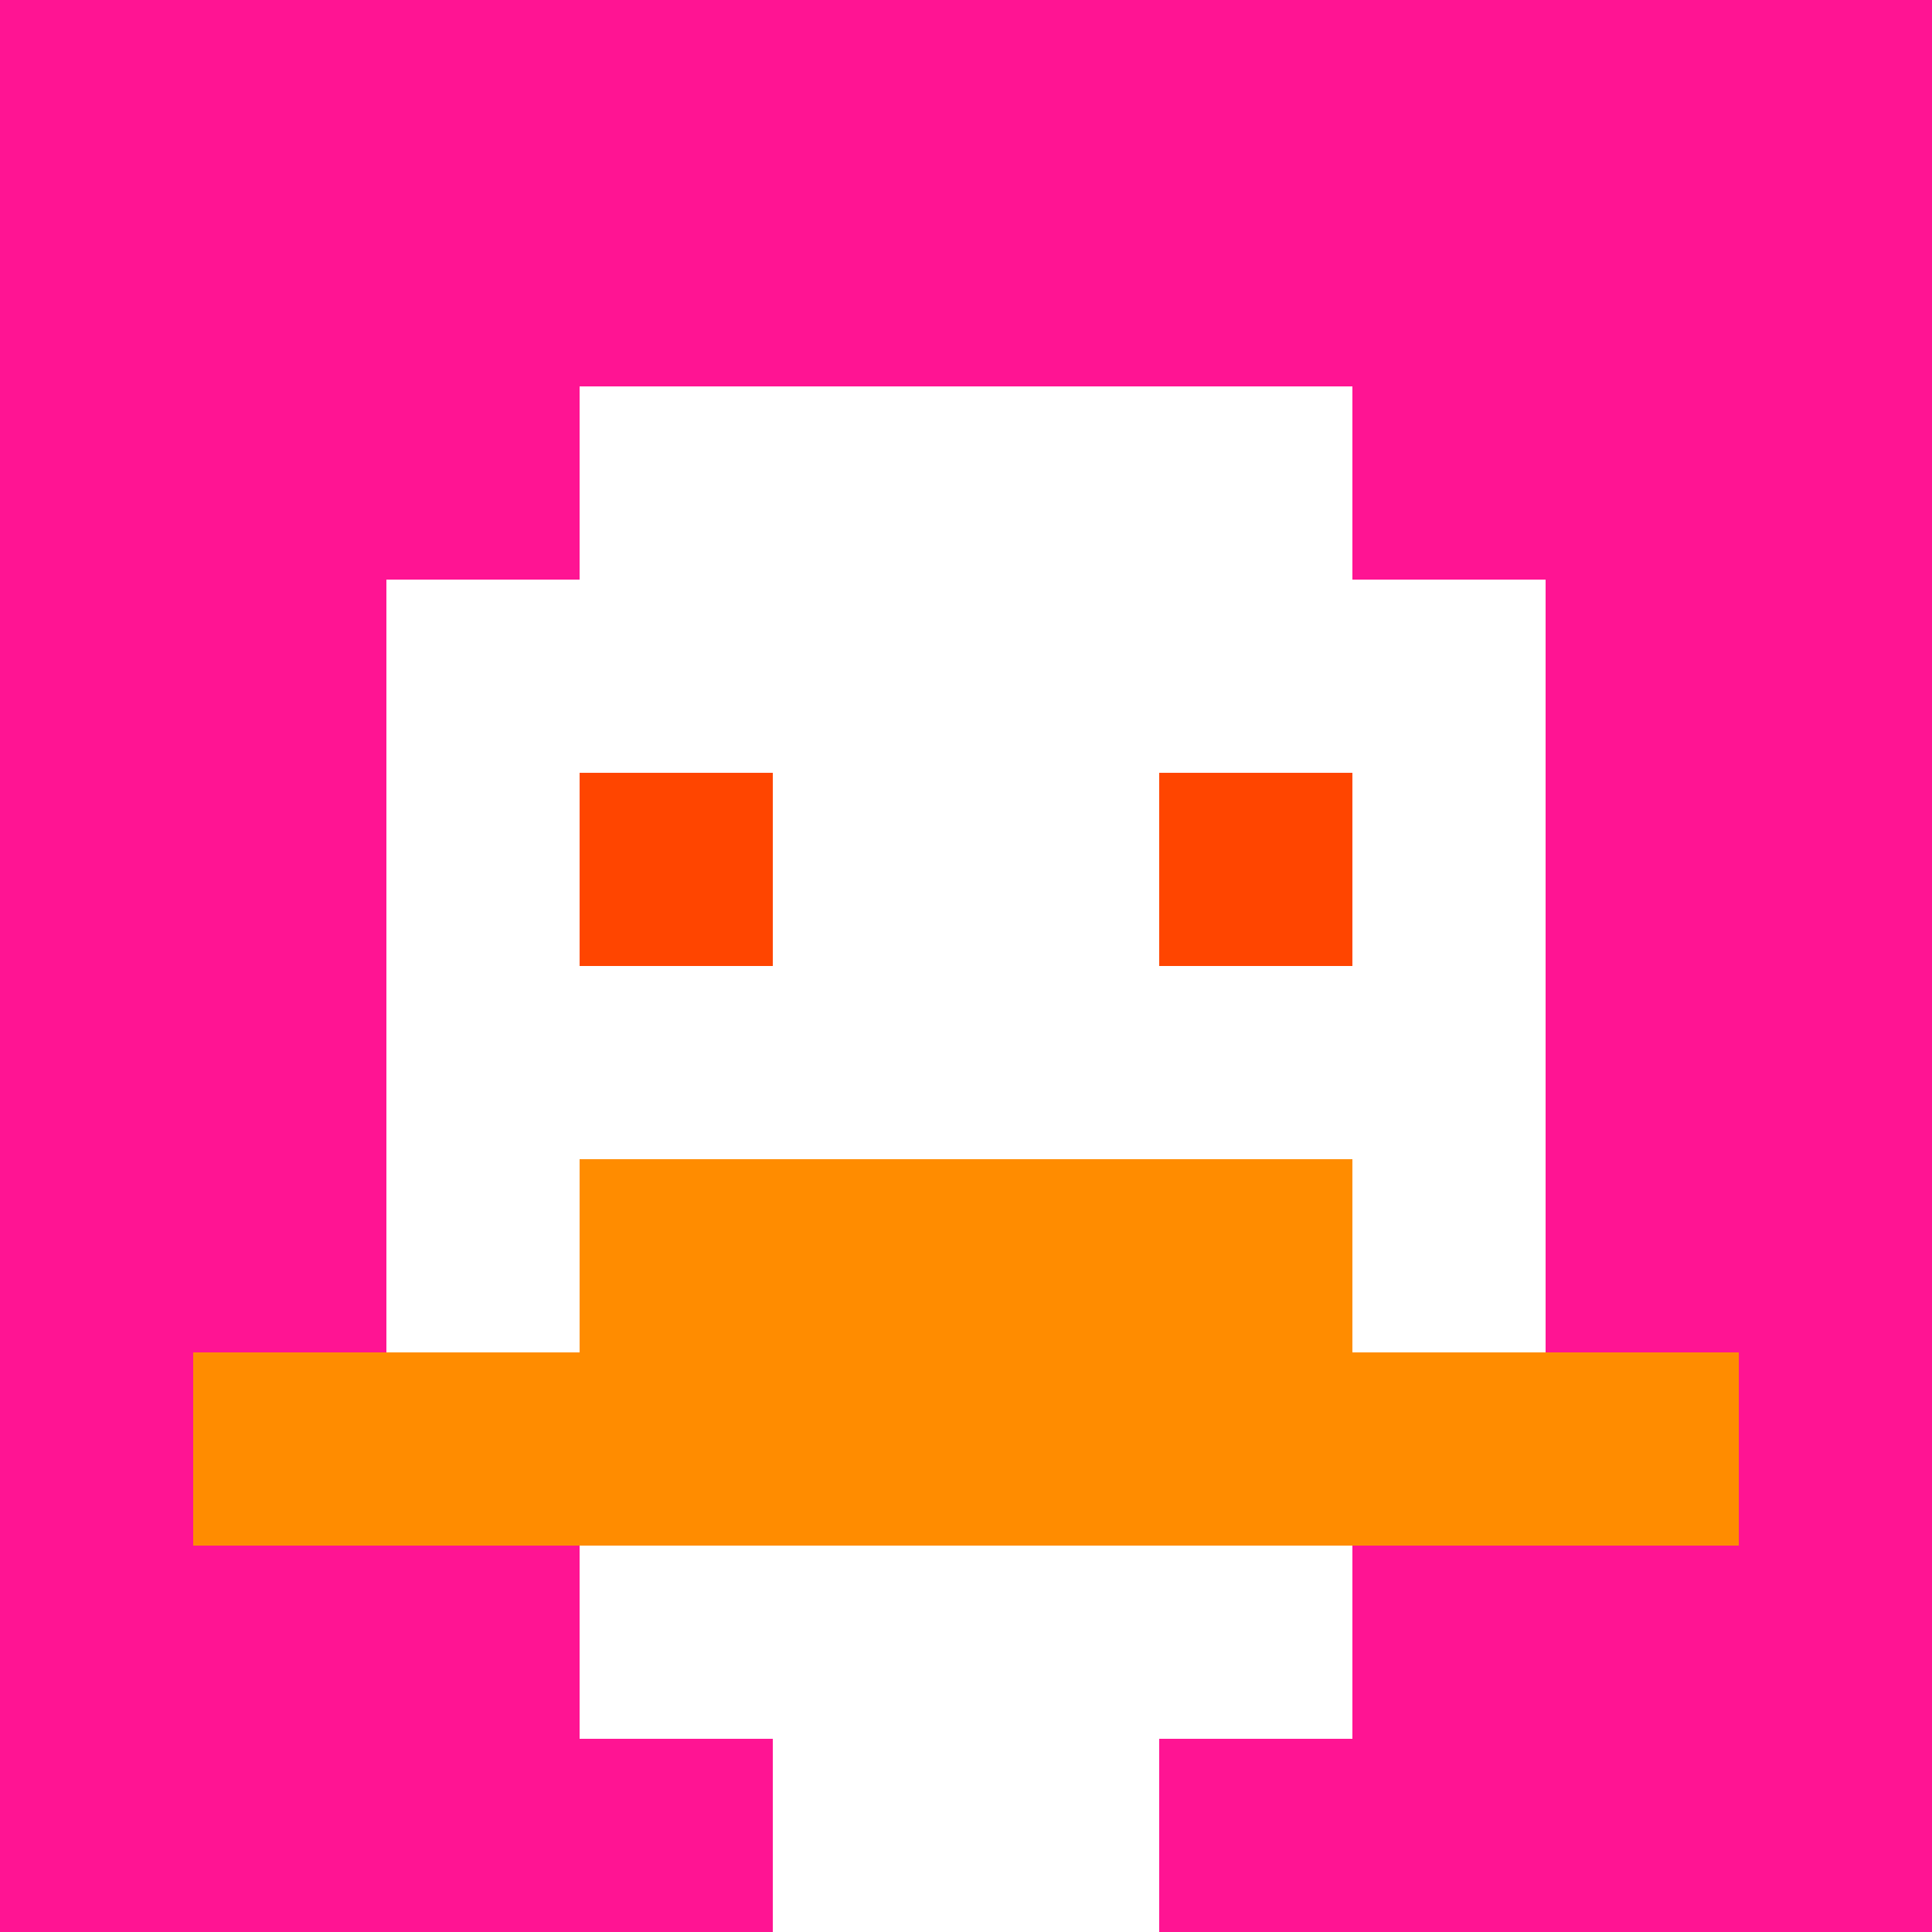
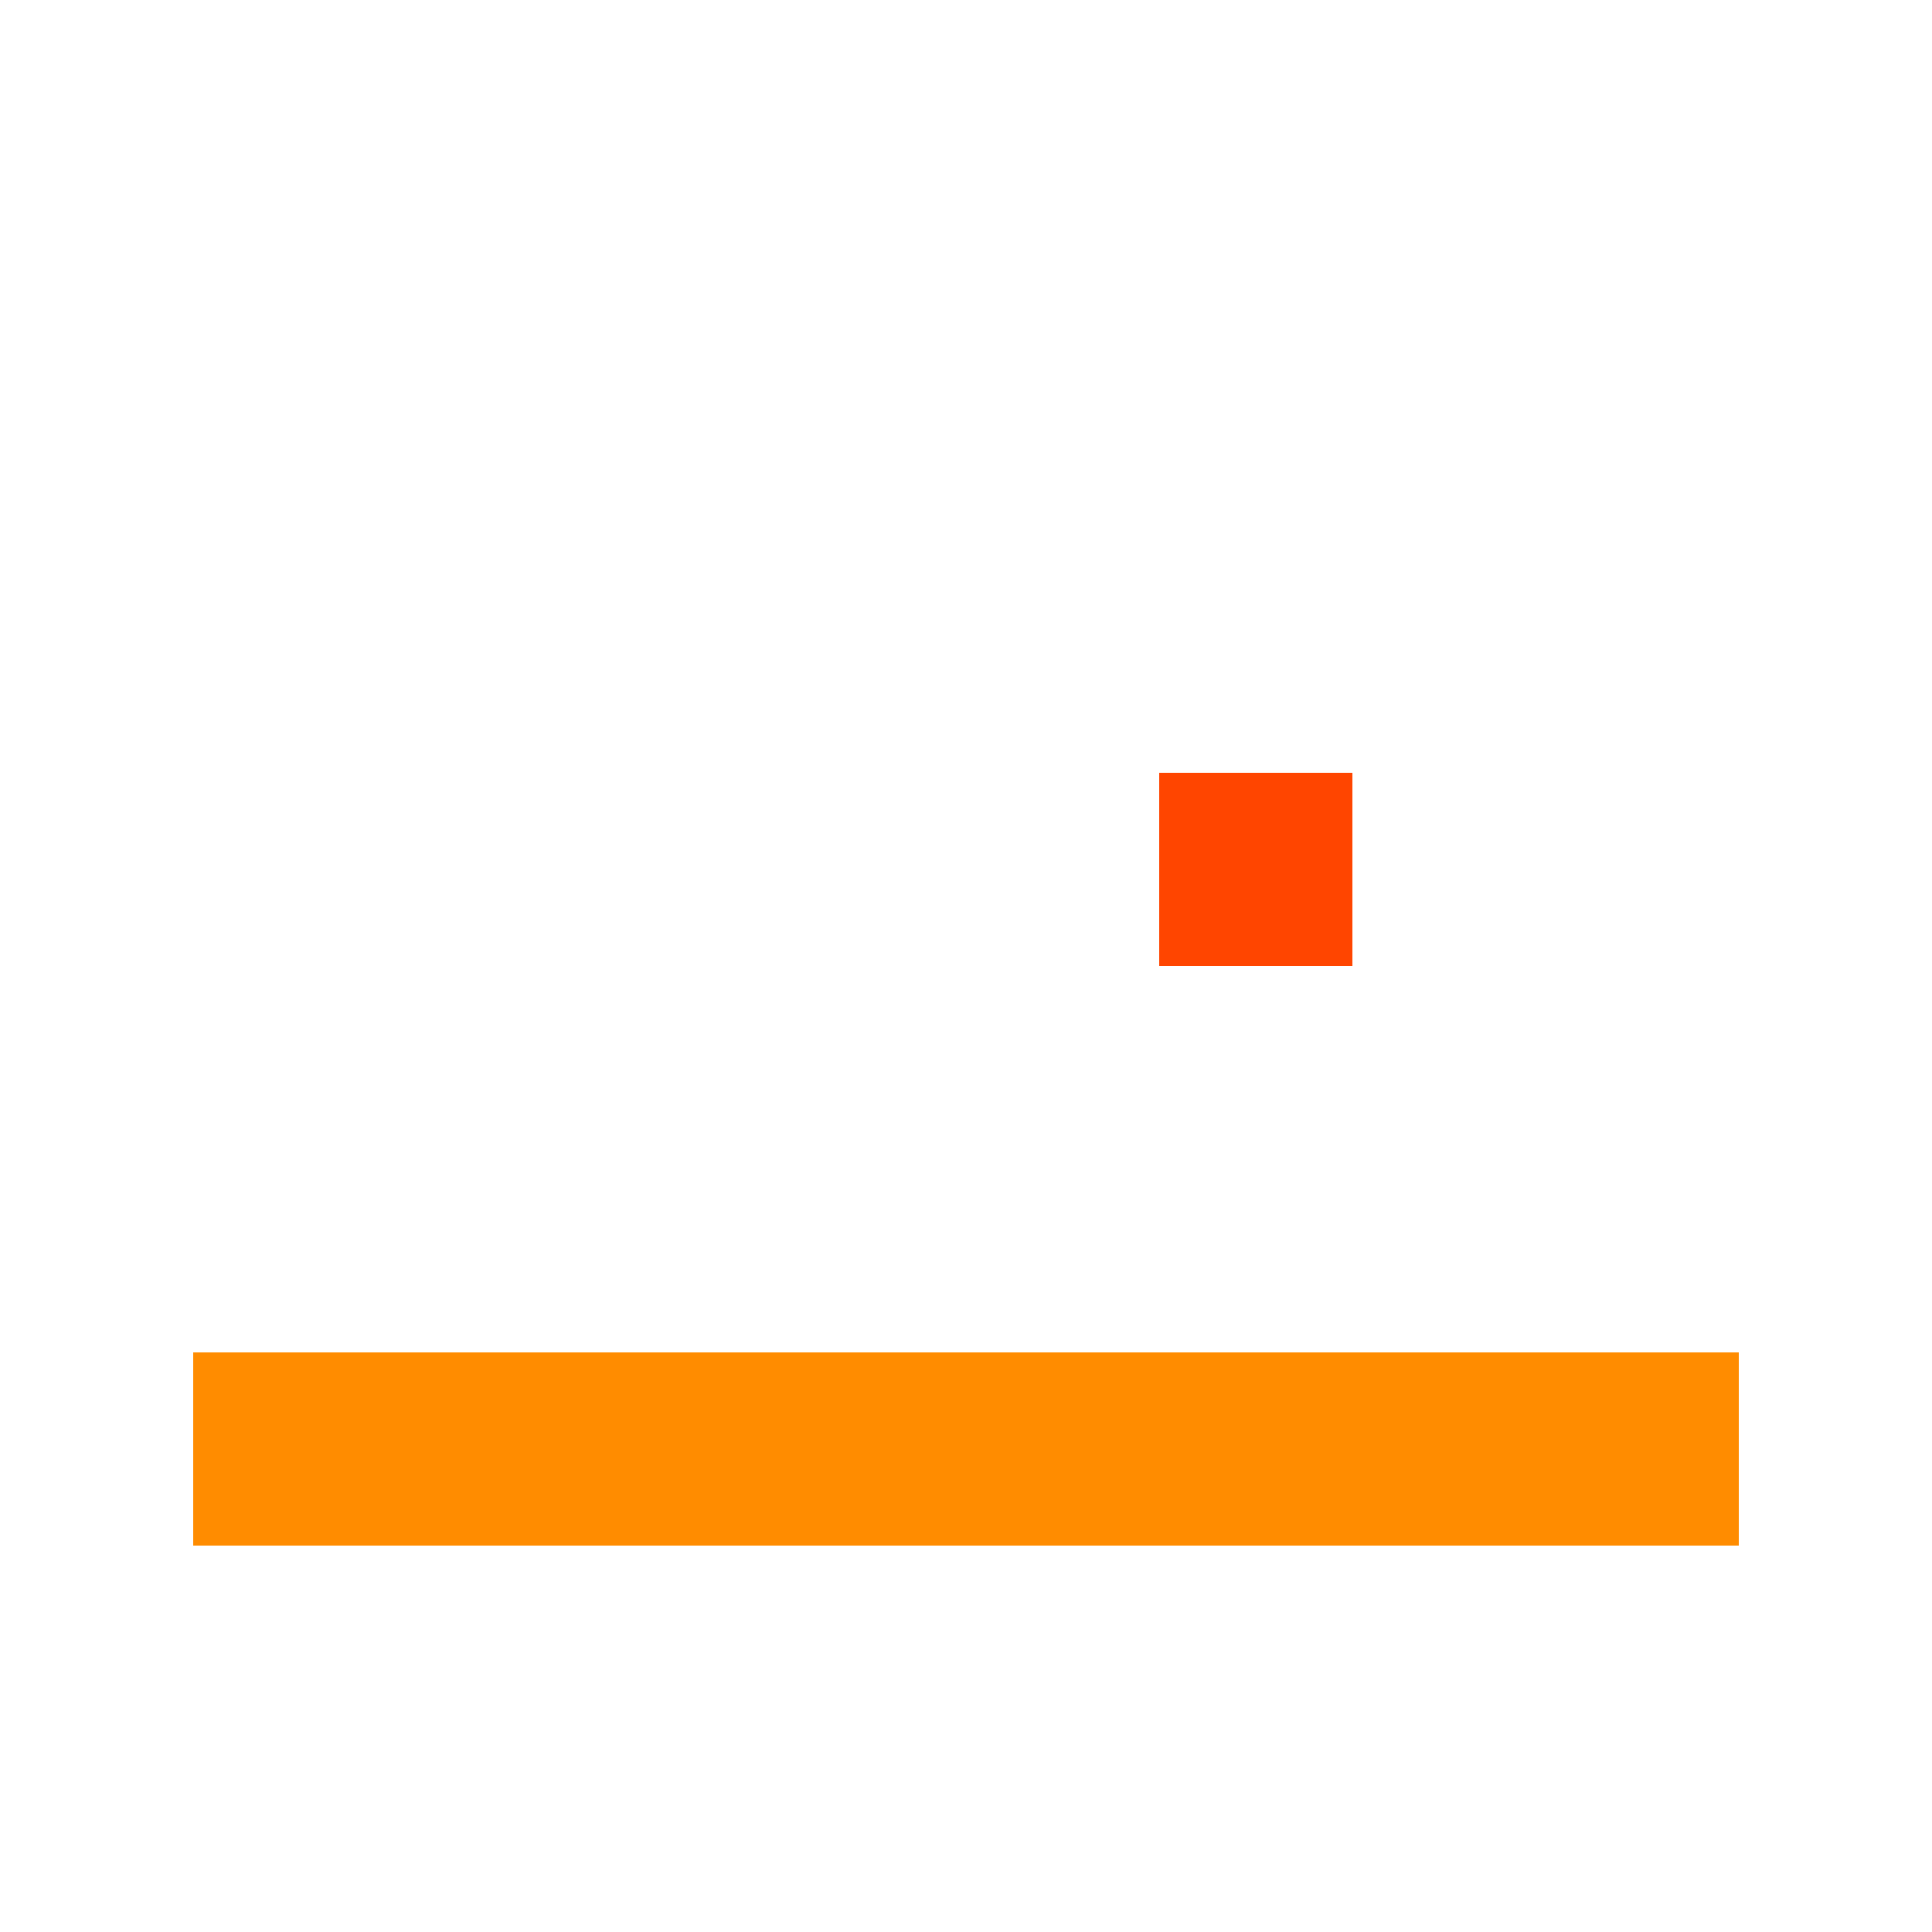
<svg xmlns="http://www.w3.org/2000/svg" version="1.1" width="600" height="600" viewBox="0 0 123 123">
  <title>'goose-pfp-classic' by Dmitri Cherniak</title>
  <desc>The Goose Is Loose</desc>
-   <rect width="100%" height="100%" fill="#060404" />
  <g>
    <g id="0-0">
-       <rect x="0" y="0" height="123" width="123" fill="#FF1493" />
      <g>
        <rect id="0-0-3-2-4-7" x="36.9" y="24.6" width="49.2" height="86.1" fill="#FFFFFF" />
-         <rect id="0-0-2-3-6-5" x="24.6" y="36.9" width="73.8" height="61.5" fill="#FFFFFF" />
        <rect id="0-0-4-8-2-2" x="49.2" y="98.4" width="24.6" height="24.6" fill="#FFFFFF" />
        <rect id="0-0-1-7-8-1" x="12.3" y="86.1" width="98.4" height="12.3" fill="#FF8C00" />
-         <rect id="0-0-3-6-4-2" x="36.9" y="73.8" width="49.2" height="24.6" fill="#FF8C00" />
-         <rect id="0-0-3-4-1-1" x="36.9" y="49.2" width="12.3" height="12.3" fill="#FF4500" />
        <rect id="0-0-6-4-1-1" x="73.8" y="49.2" width="12.3" height="12.3" fill="#FF4500" />
      </g>
    </g>
  </g>
</svg>